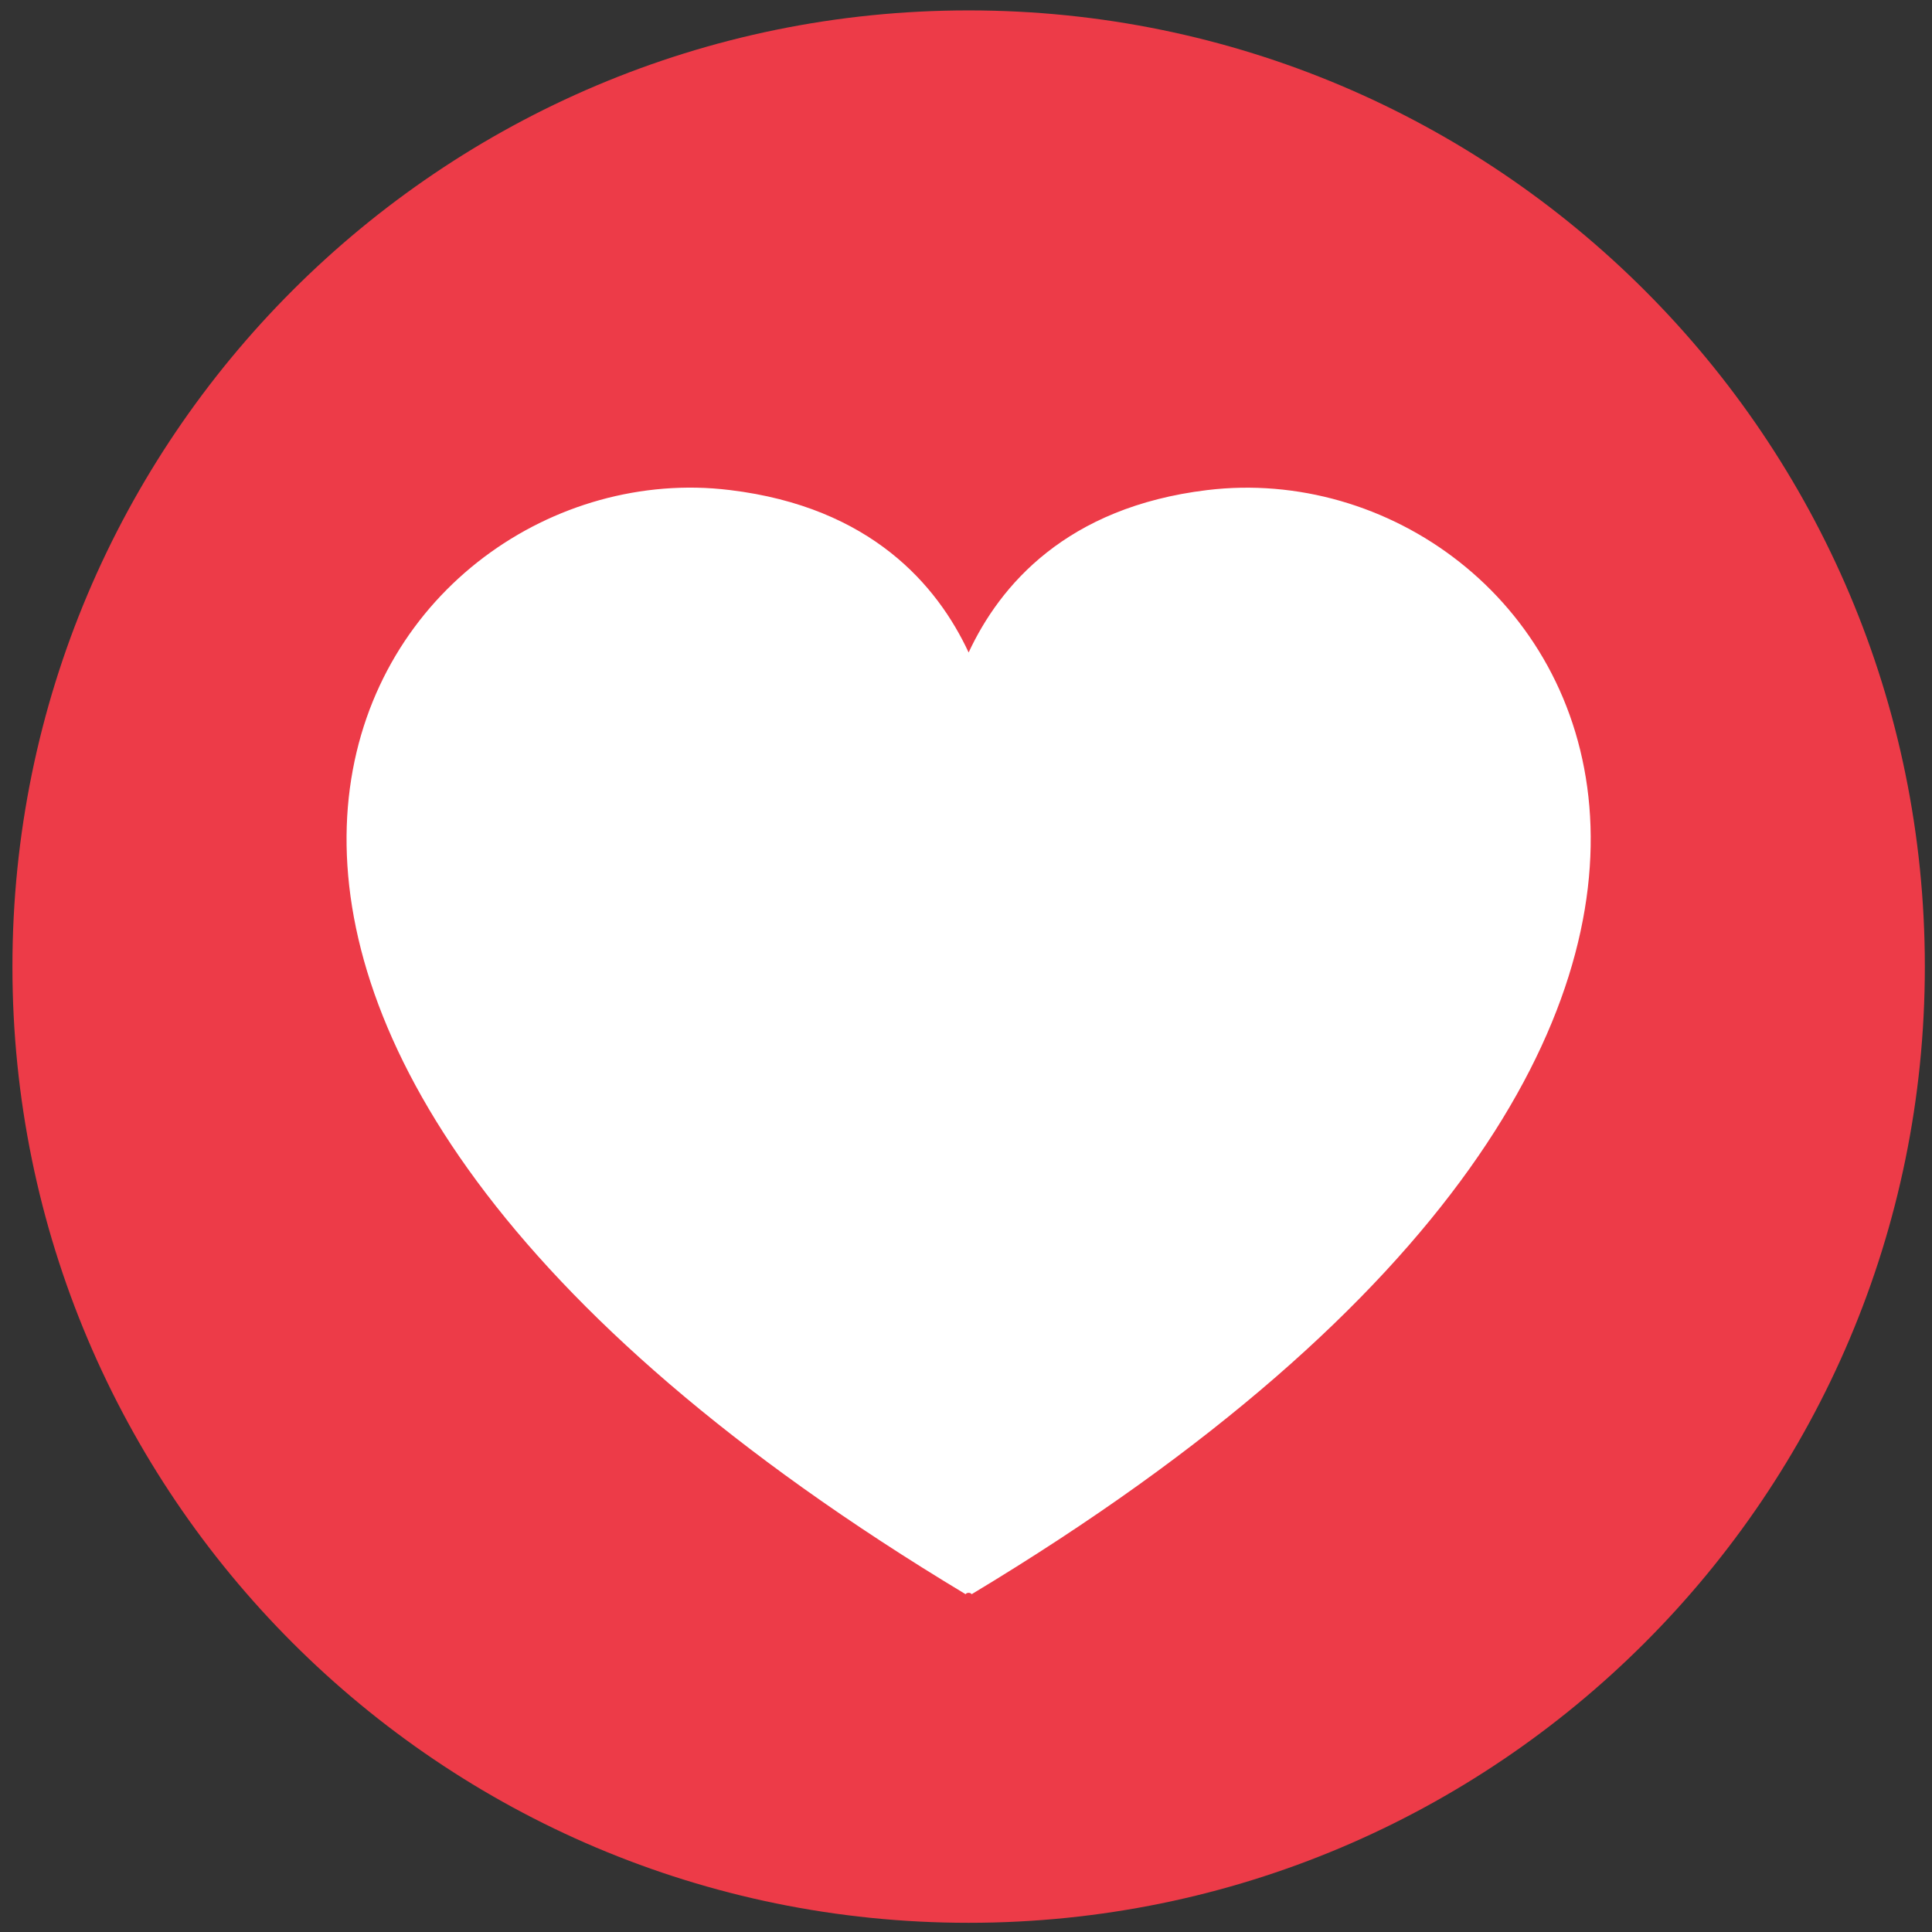
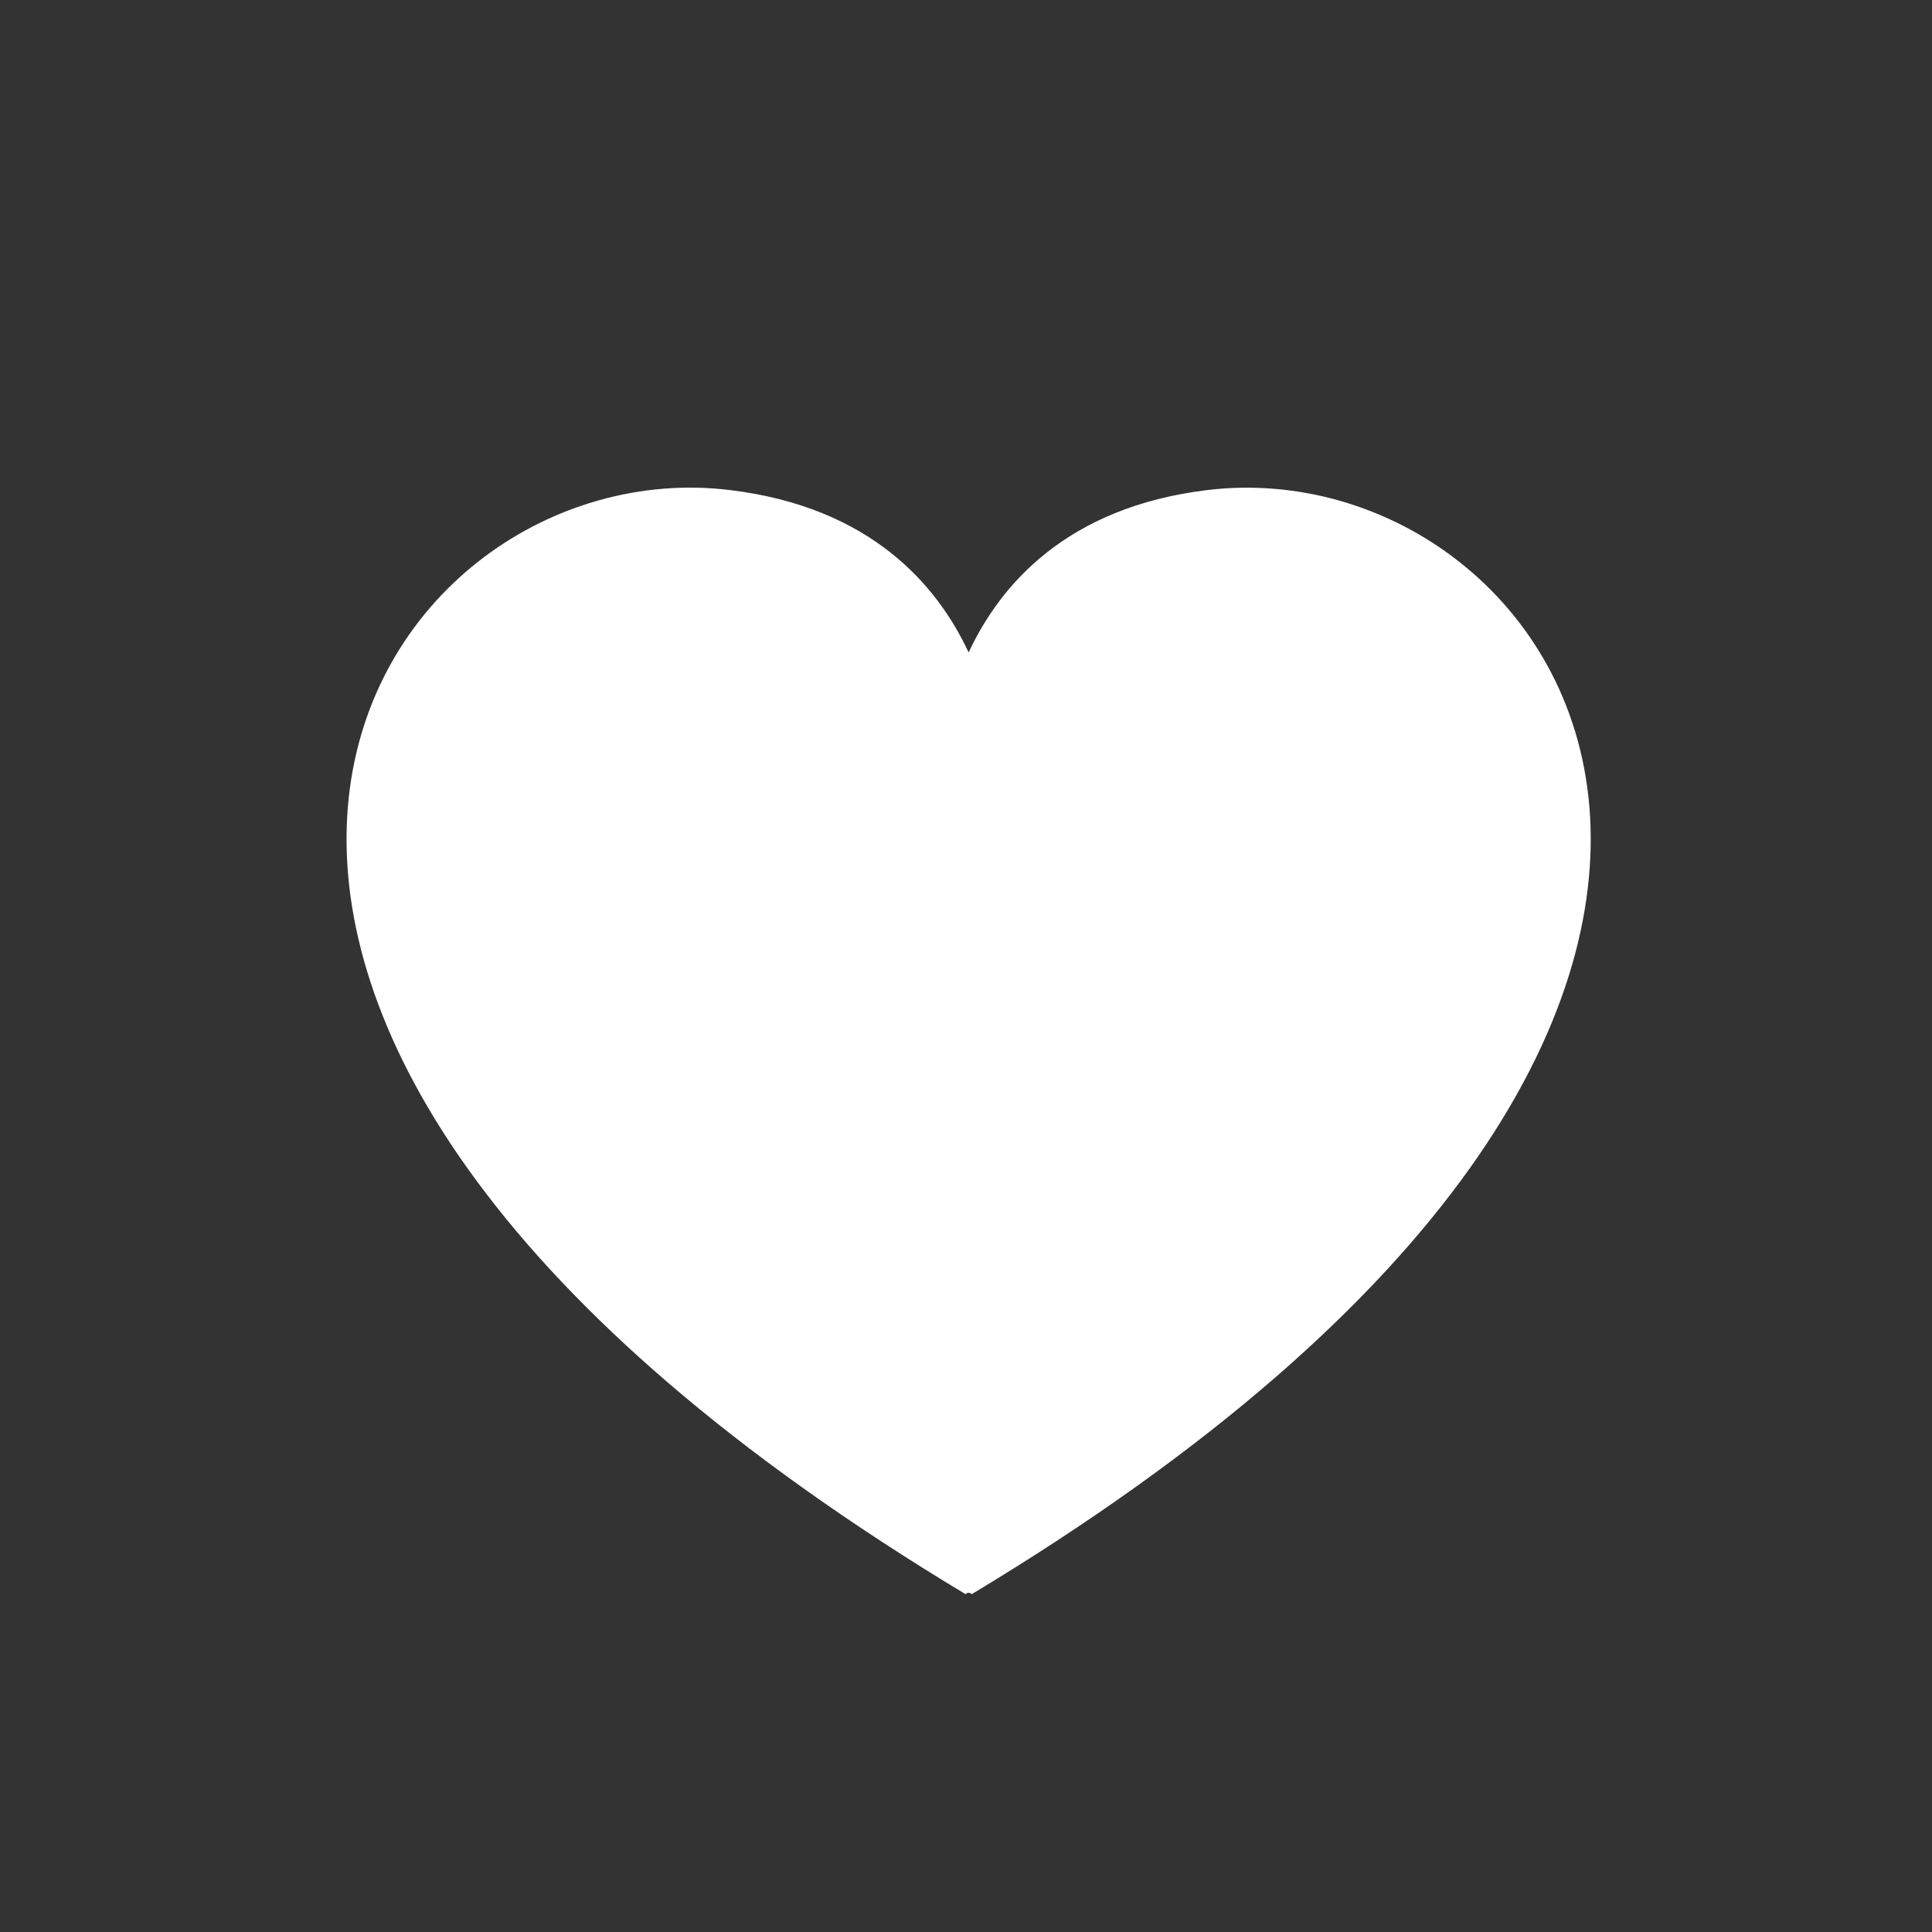
<svg xmlns="http://www.w3.org/2000/svg" viewBox="0 0 1350 1350" height="1350" width="1350" version="1.1">
  <rect x="0" y="0" width="1350" height="1350" fill="#333333" stroke="none" />
  <g transform="matrix(1.25,0,0,-1.25,0,1350)">
    <g transform="translate(1076,539.663)">
-       <path style="fill:#ed3b48;fill-opacity:1;fill-rule:nonzero;stroke:none" d="m 0,0 c 0,-295.211 -239.316,-534.526 -534.526,-534.526 -295.211,0 -534.527,239.315 -534.527,534.526 0,295.211 239.316,534.526 534.527,534.526 C -239.316,534.526 0,295.211 0,0" />
-     </g>
+       </g>
    <g transform="translate(389.271,807.385)">
      <path style="fill:#ffffff;fill-opacity:1;fill-rule:nonzero;stroke:none" d="m 0,0 c -195.298,3.511 -376.018,-301.905 150.512,-618.559 0.577,1.039 2.798,1.039 3.375,0 C 697.396,-291.689 487.321,23.16 285.496,-1.35 206.818,-10.904 169.691,-54.57 152.2,-92.126 134.709,-54.57 97.581,-10.904 18.905,-1.35 12.598,-0.584 6.307,-0.113 0.007,0 L 0,0 Z" />
    </g>
  </g>
</svg>